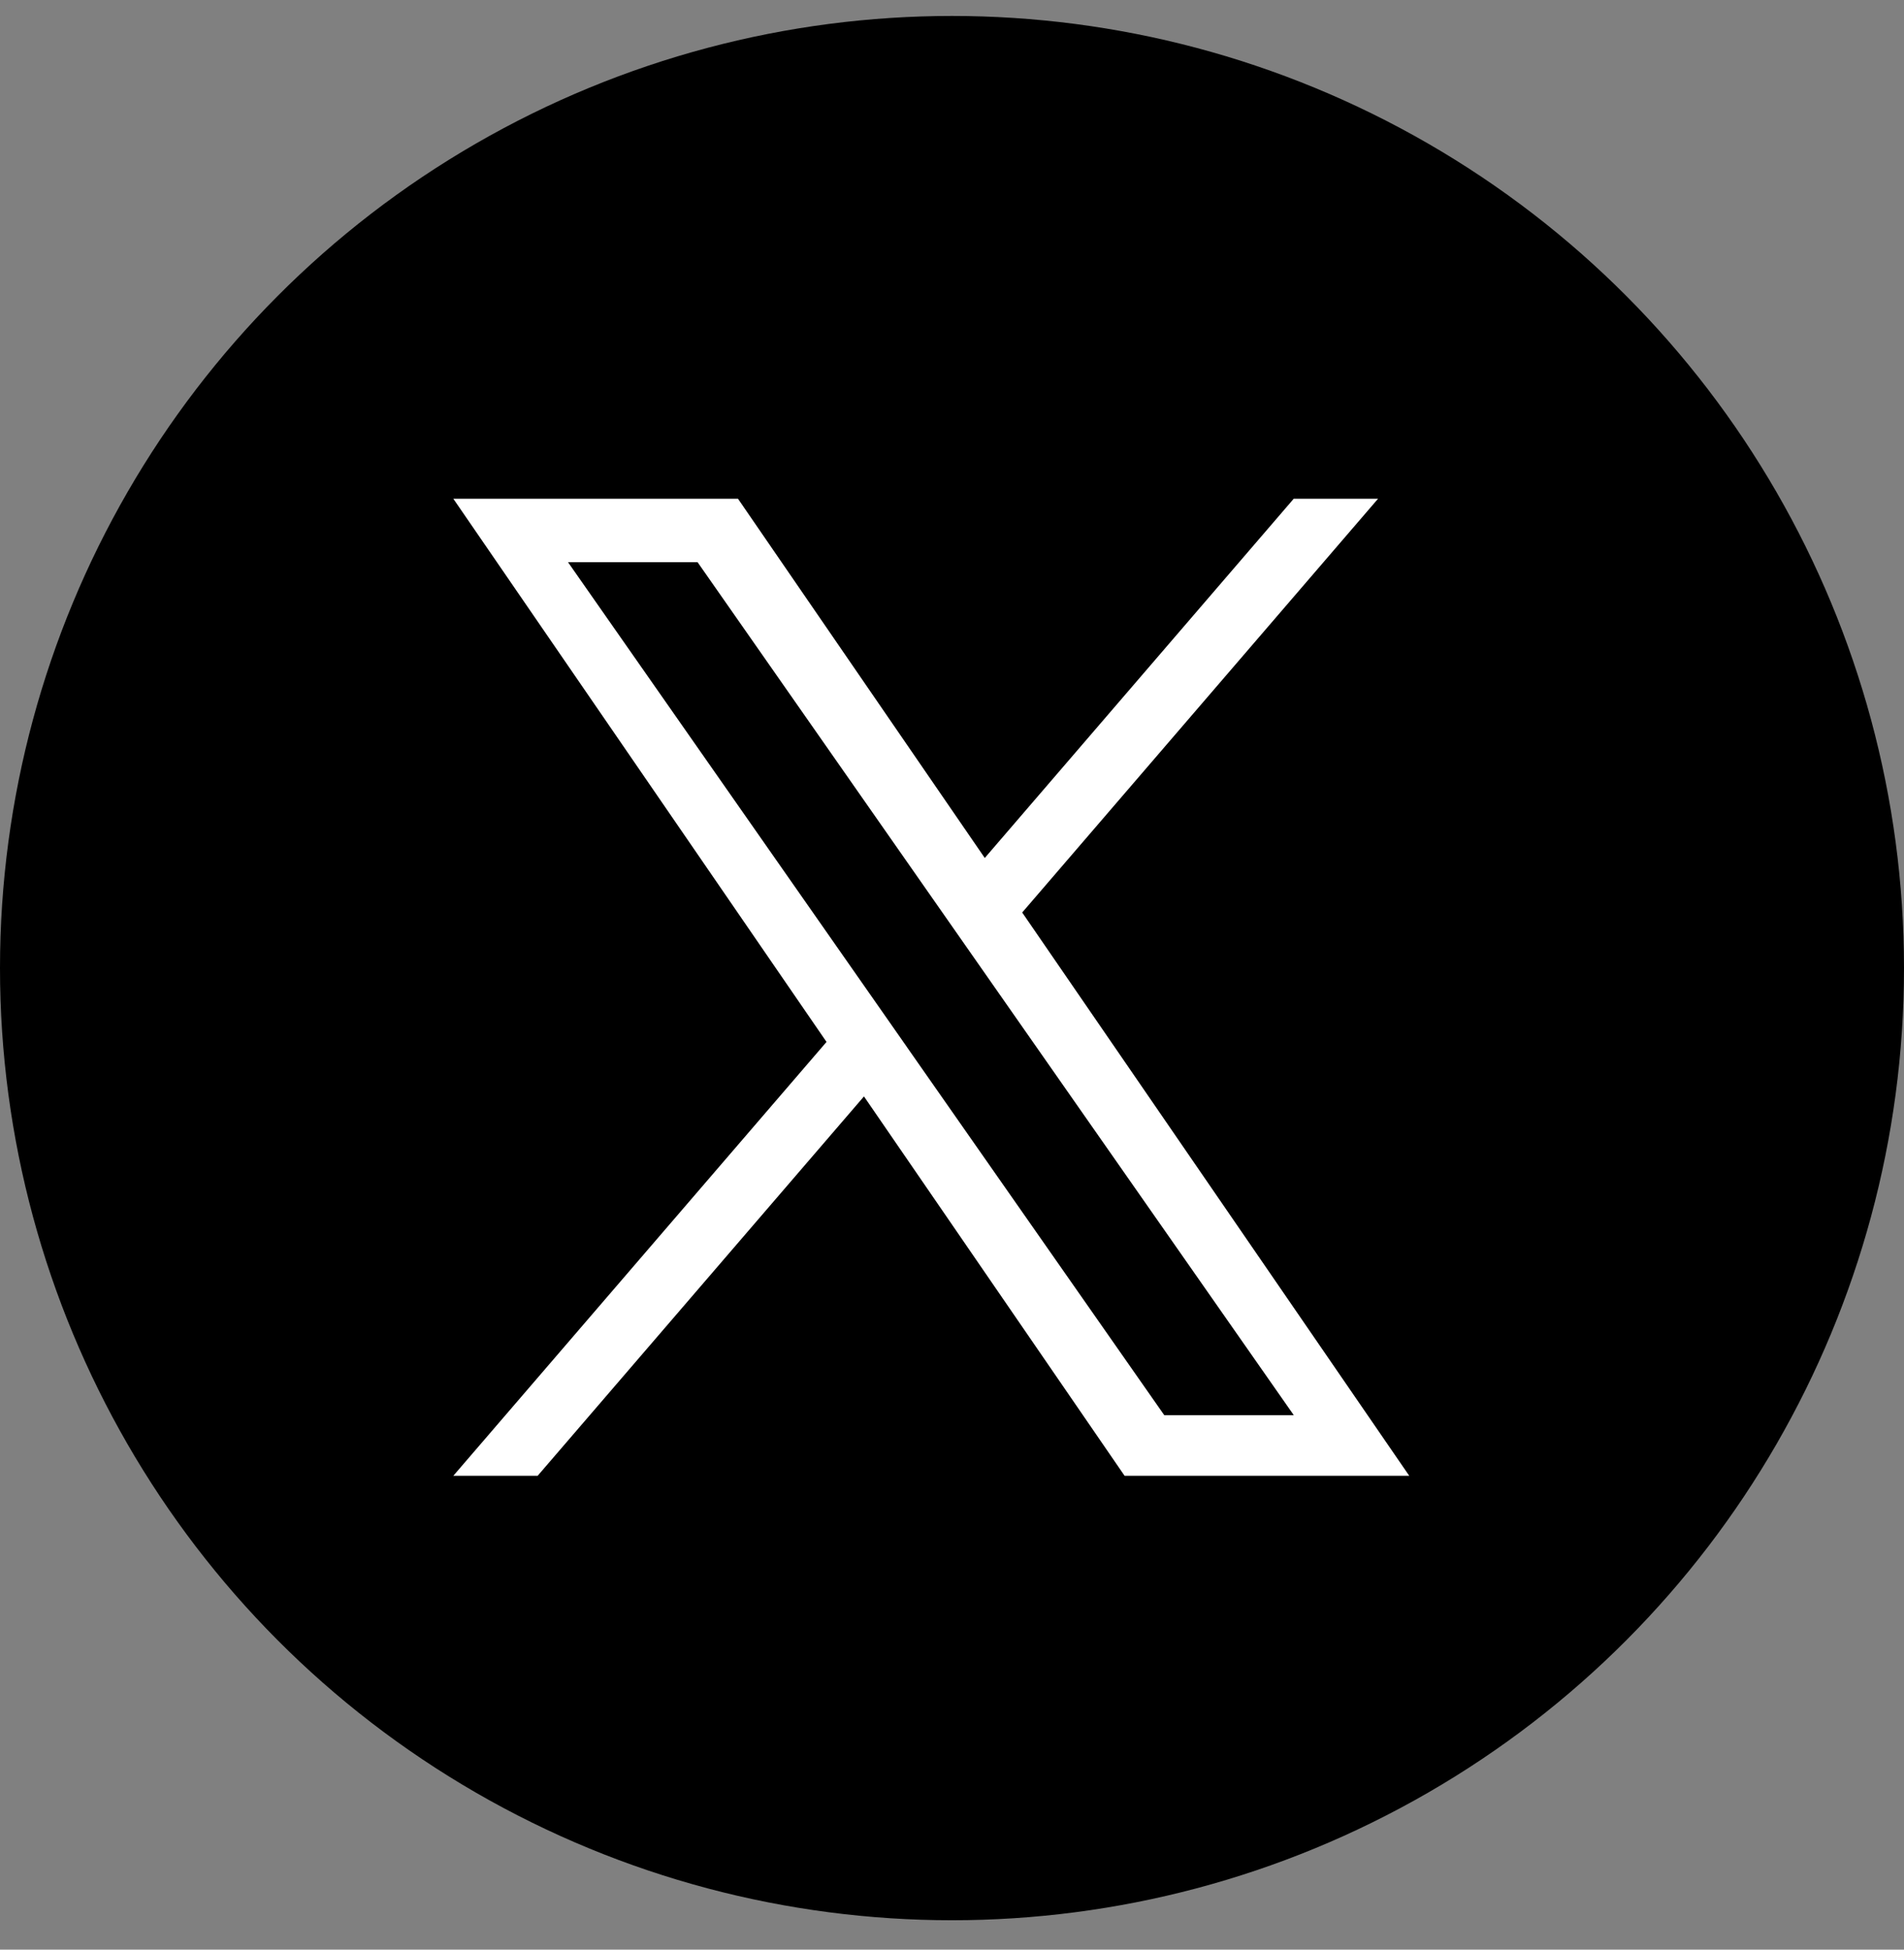
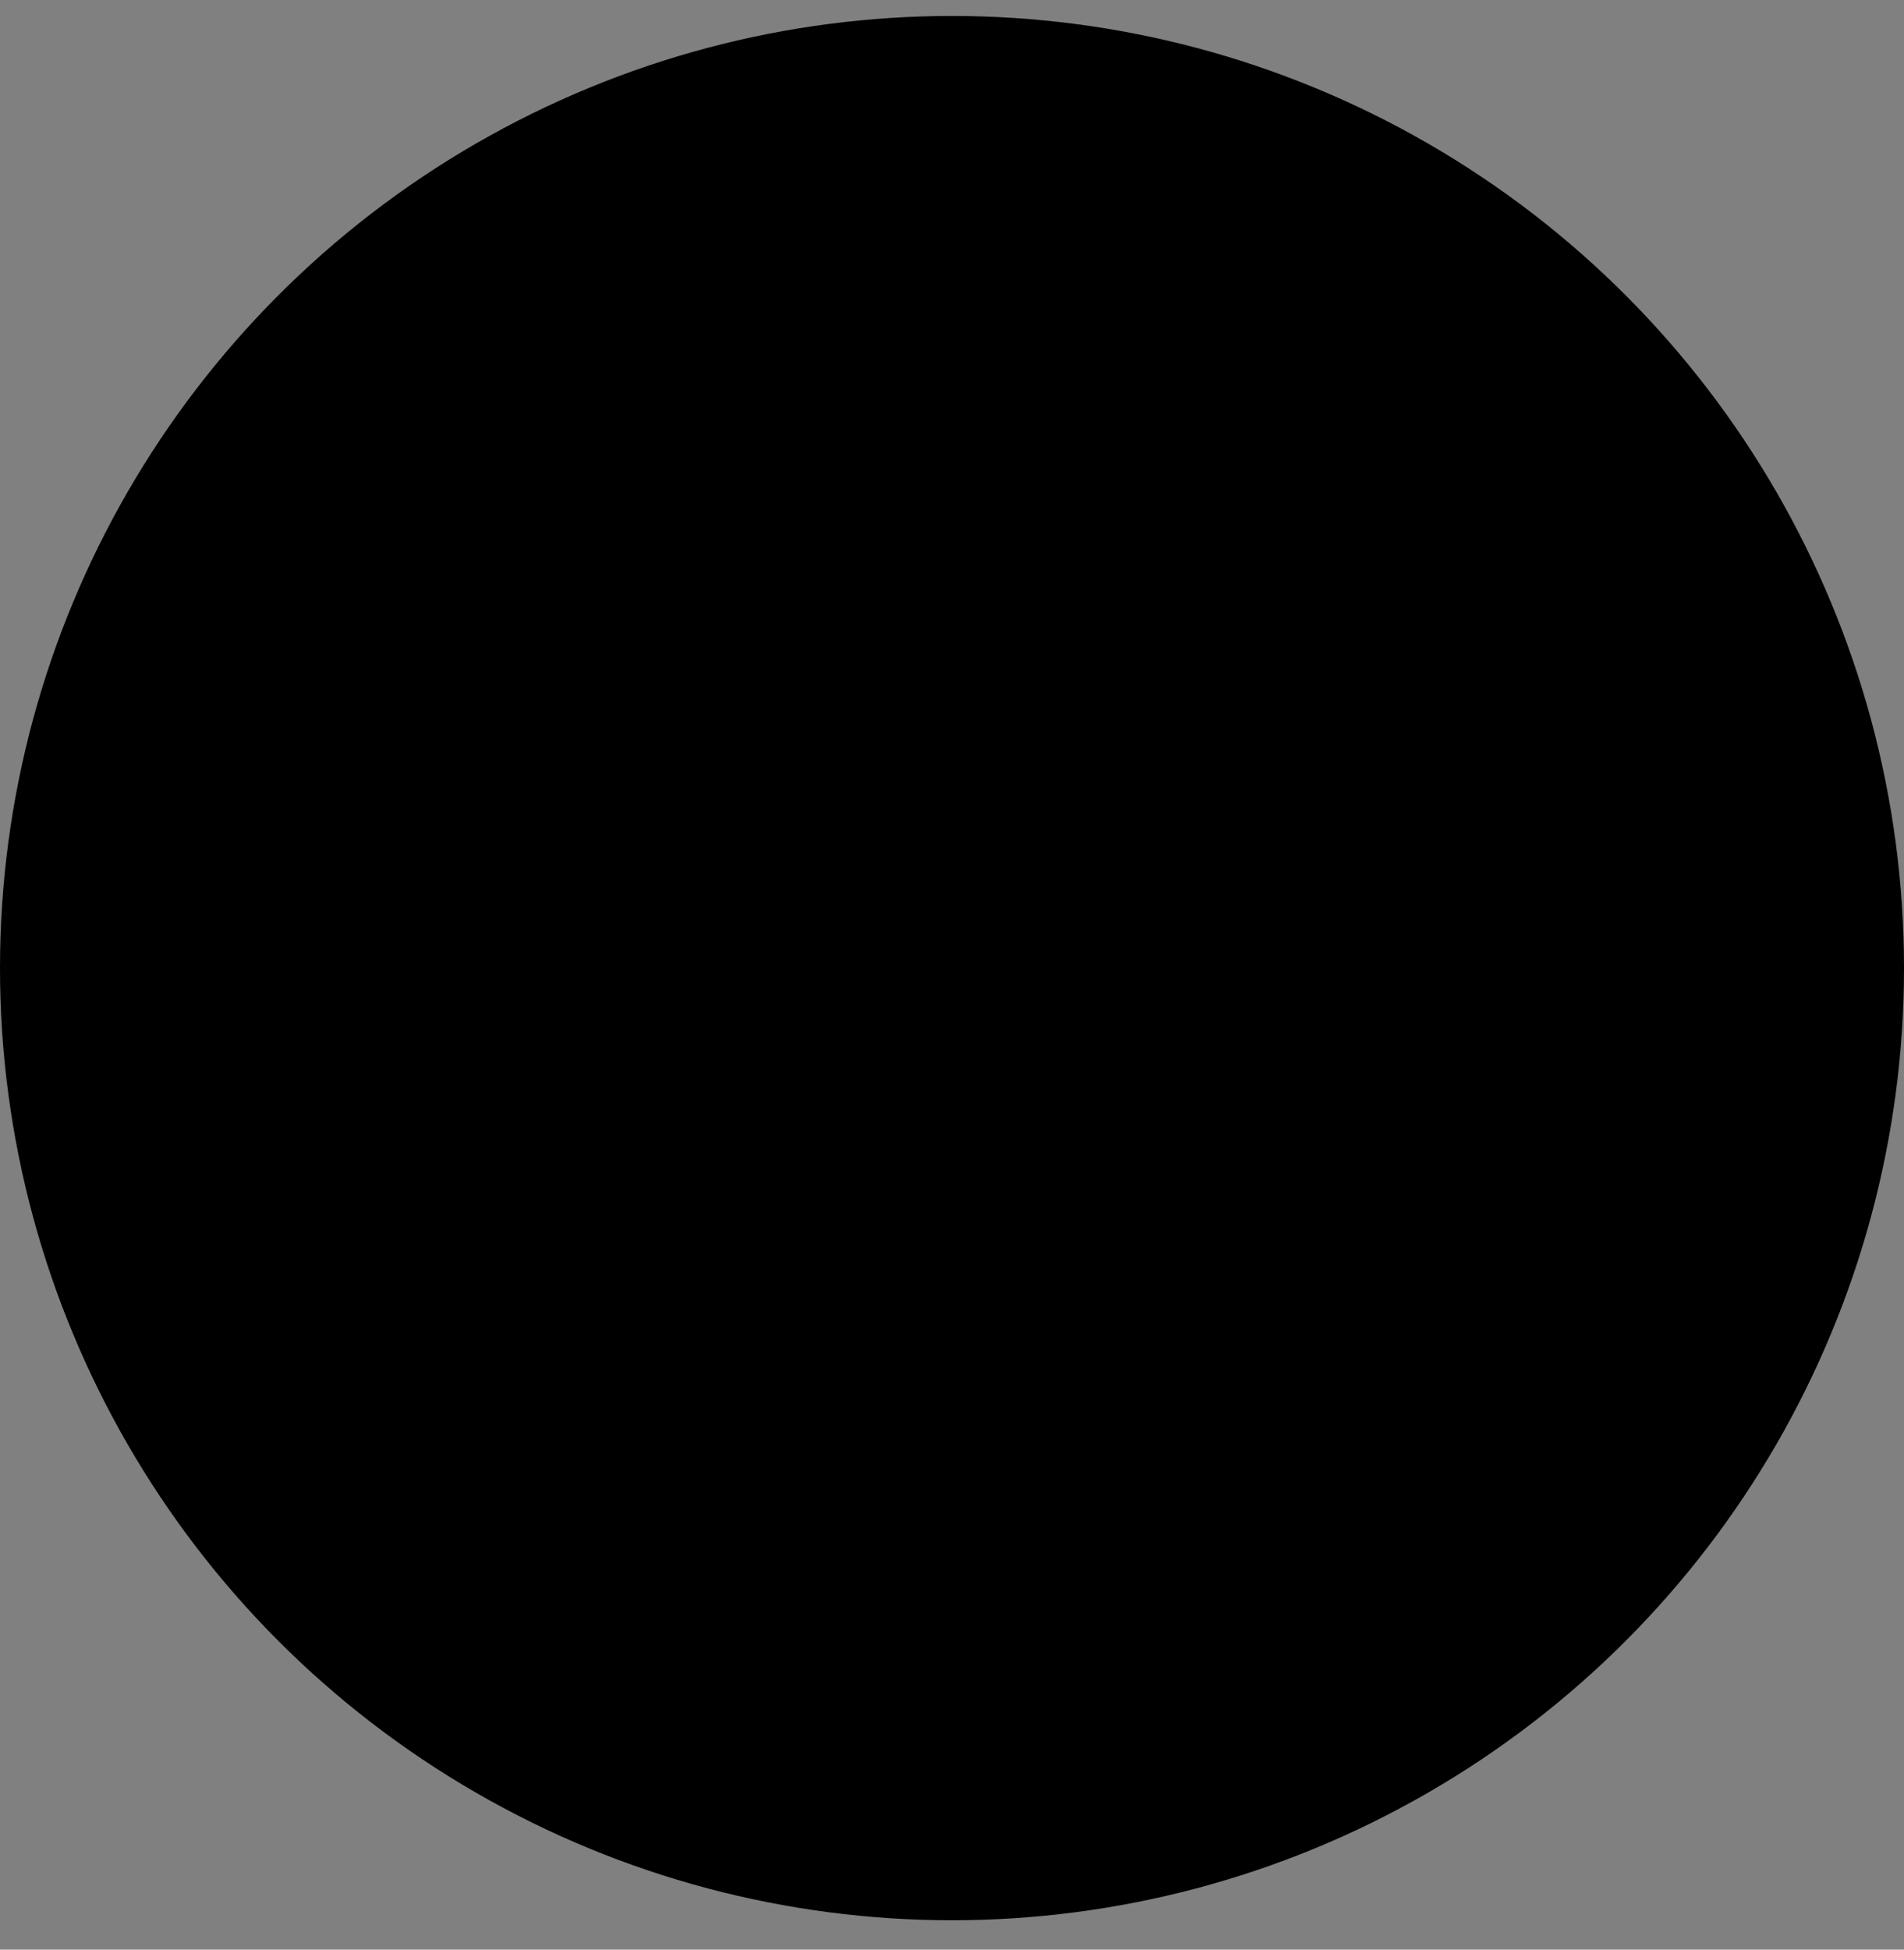
<svg xmlns="http://www.w3.org/2000/svg" width="42" height="43" viewBox="0 0 42 43" fill="none">
  <rect x="0" y="0" width="42" height="43" fill="#808080" stroke="none" />
  <circle cx="21" cy="21.352" r="21" fill="black" />
  <g clip-path="url(#clip0_247_980)">
-     <path d="M22.549 20.125L30.398 11H28.538L21.723 18.923L16.279 11H10L18.232 22.98L10 32.549H11.86L19.058 24.182L24.807 32.549H31.086L22.548 20.125H22.549ZM20.001 23.086L19.167 21.893L12.53 12.4H15.388L20.743 20.061L21.577 21.254L28.539 31.212H25.682L20.001 23.087V23.086Z" fill="white" />
+     <path d="M22.549 20.125L30.398 11H28.538L21.723 18.923L16.279 11H10L18.232 22.98L10 32.549H11.86L19.058 24.182L24.807 32.549H31.086L22.548 20.125H22.549ZM20.001 23.086L19.167 21.893L12.53 12.4H15.388L20.743 20.061L21.577 21.254L28.539 31.212H25.682L20.001 23.087Z" fill="white" />
  </g>
  <defs>
    <clipPath id="clip0_247_980">
-       <rect width="21.086" height="21.56" fill="white" transform="translate(10 11)" />
-     </clipPath>
+       </clipPath>
  </defs>
</svg>